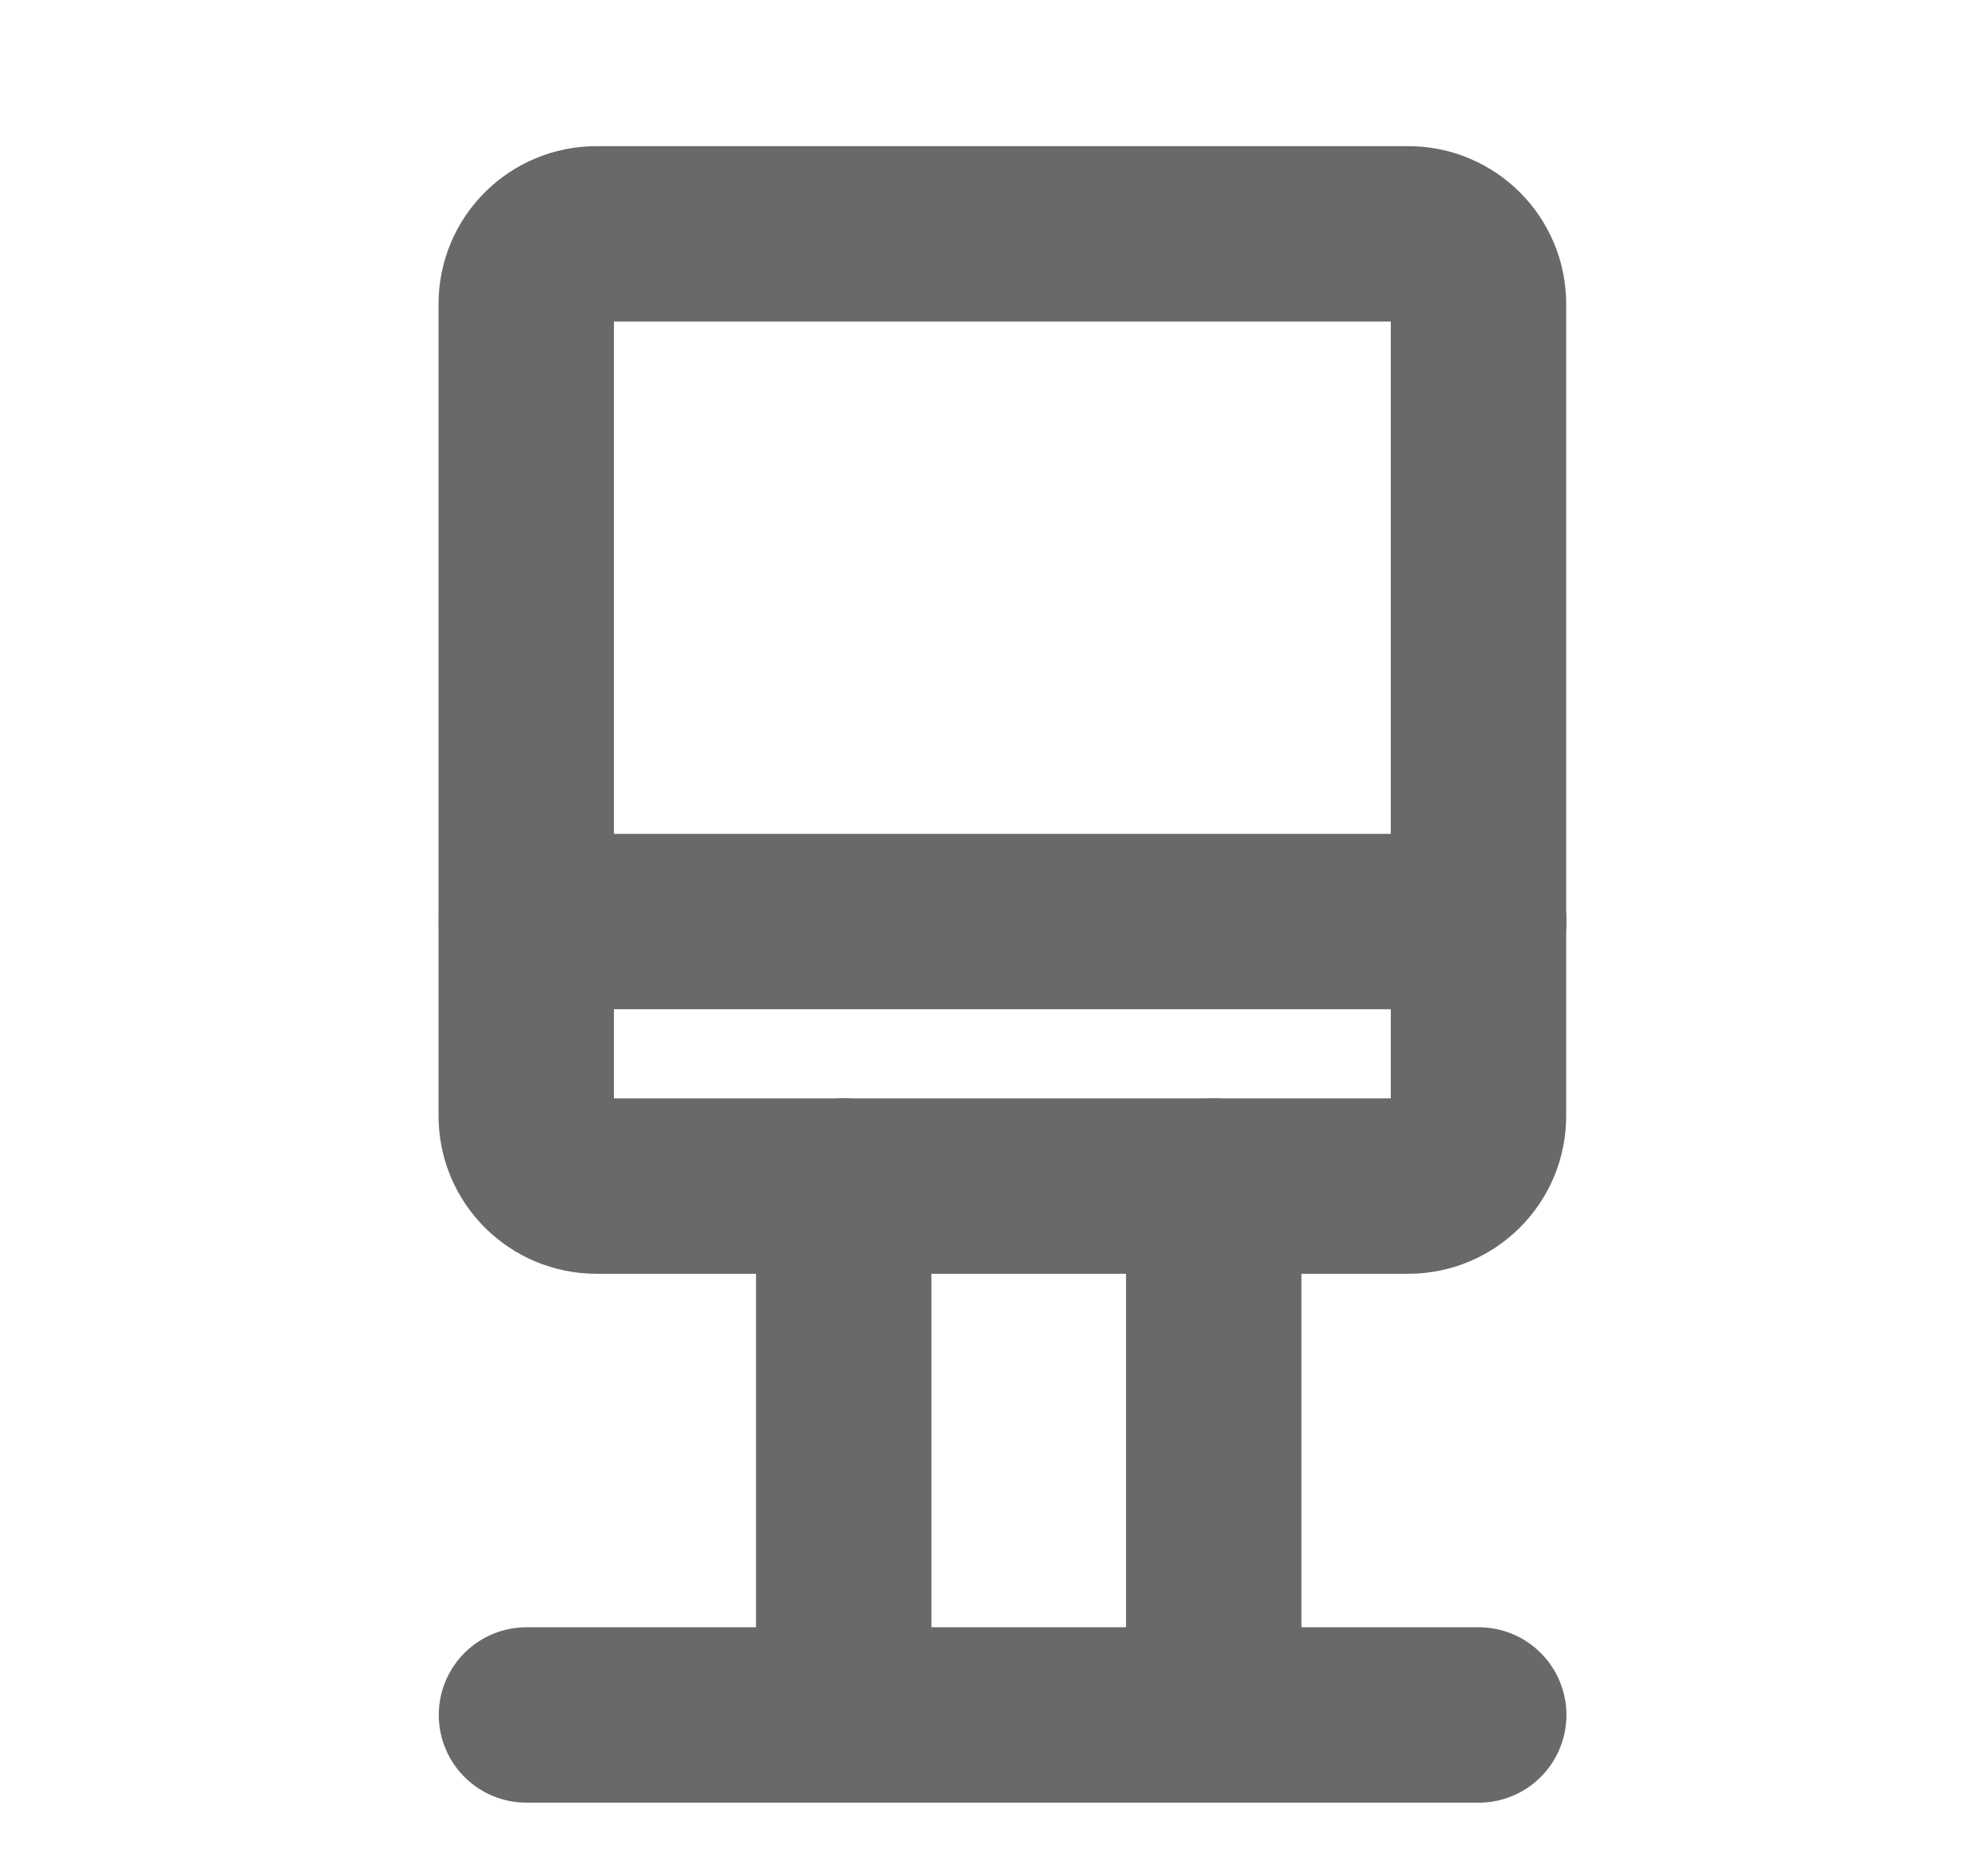
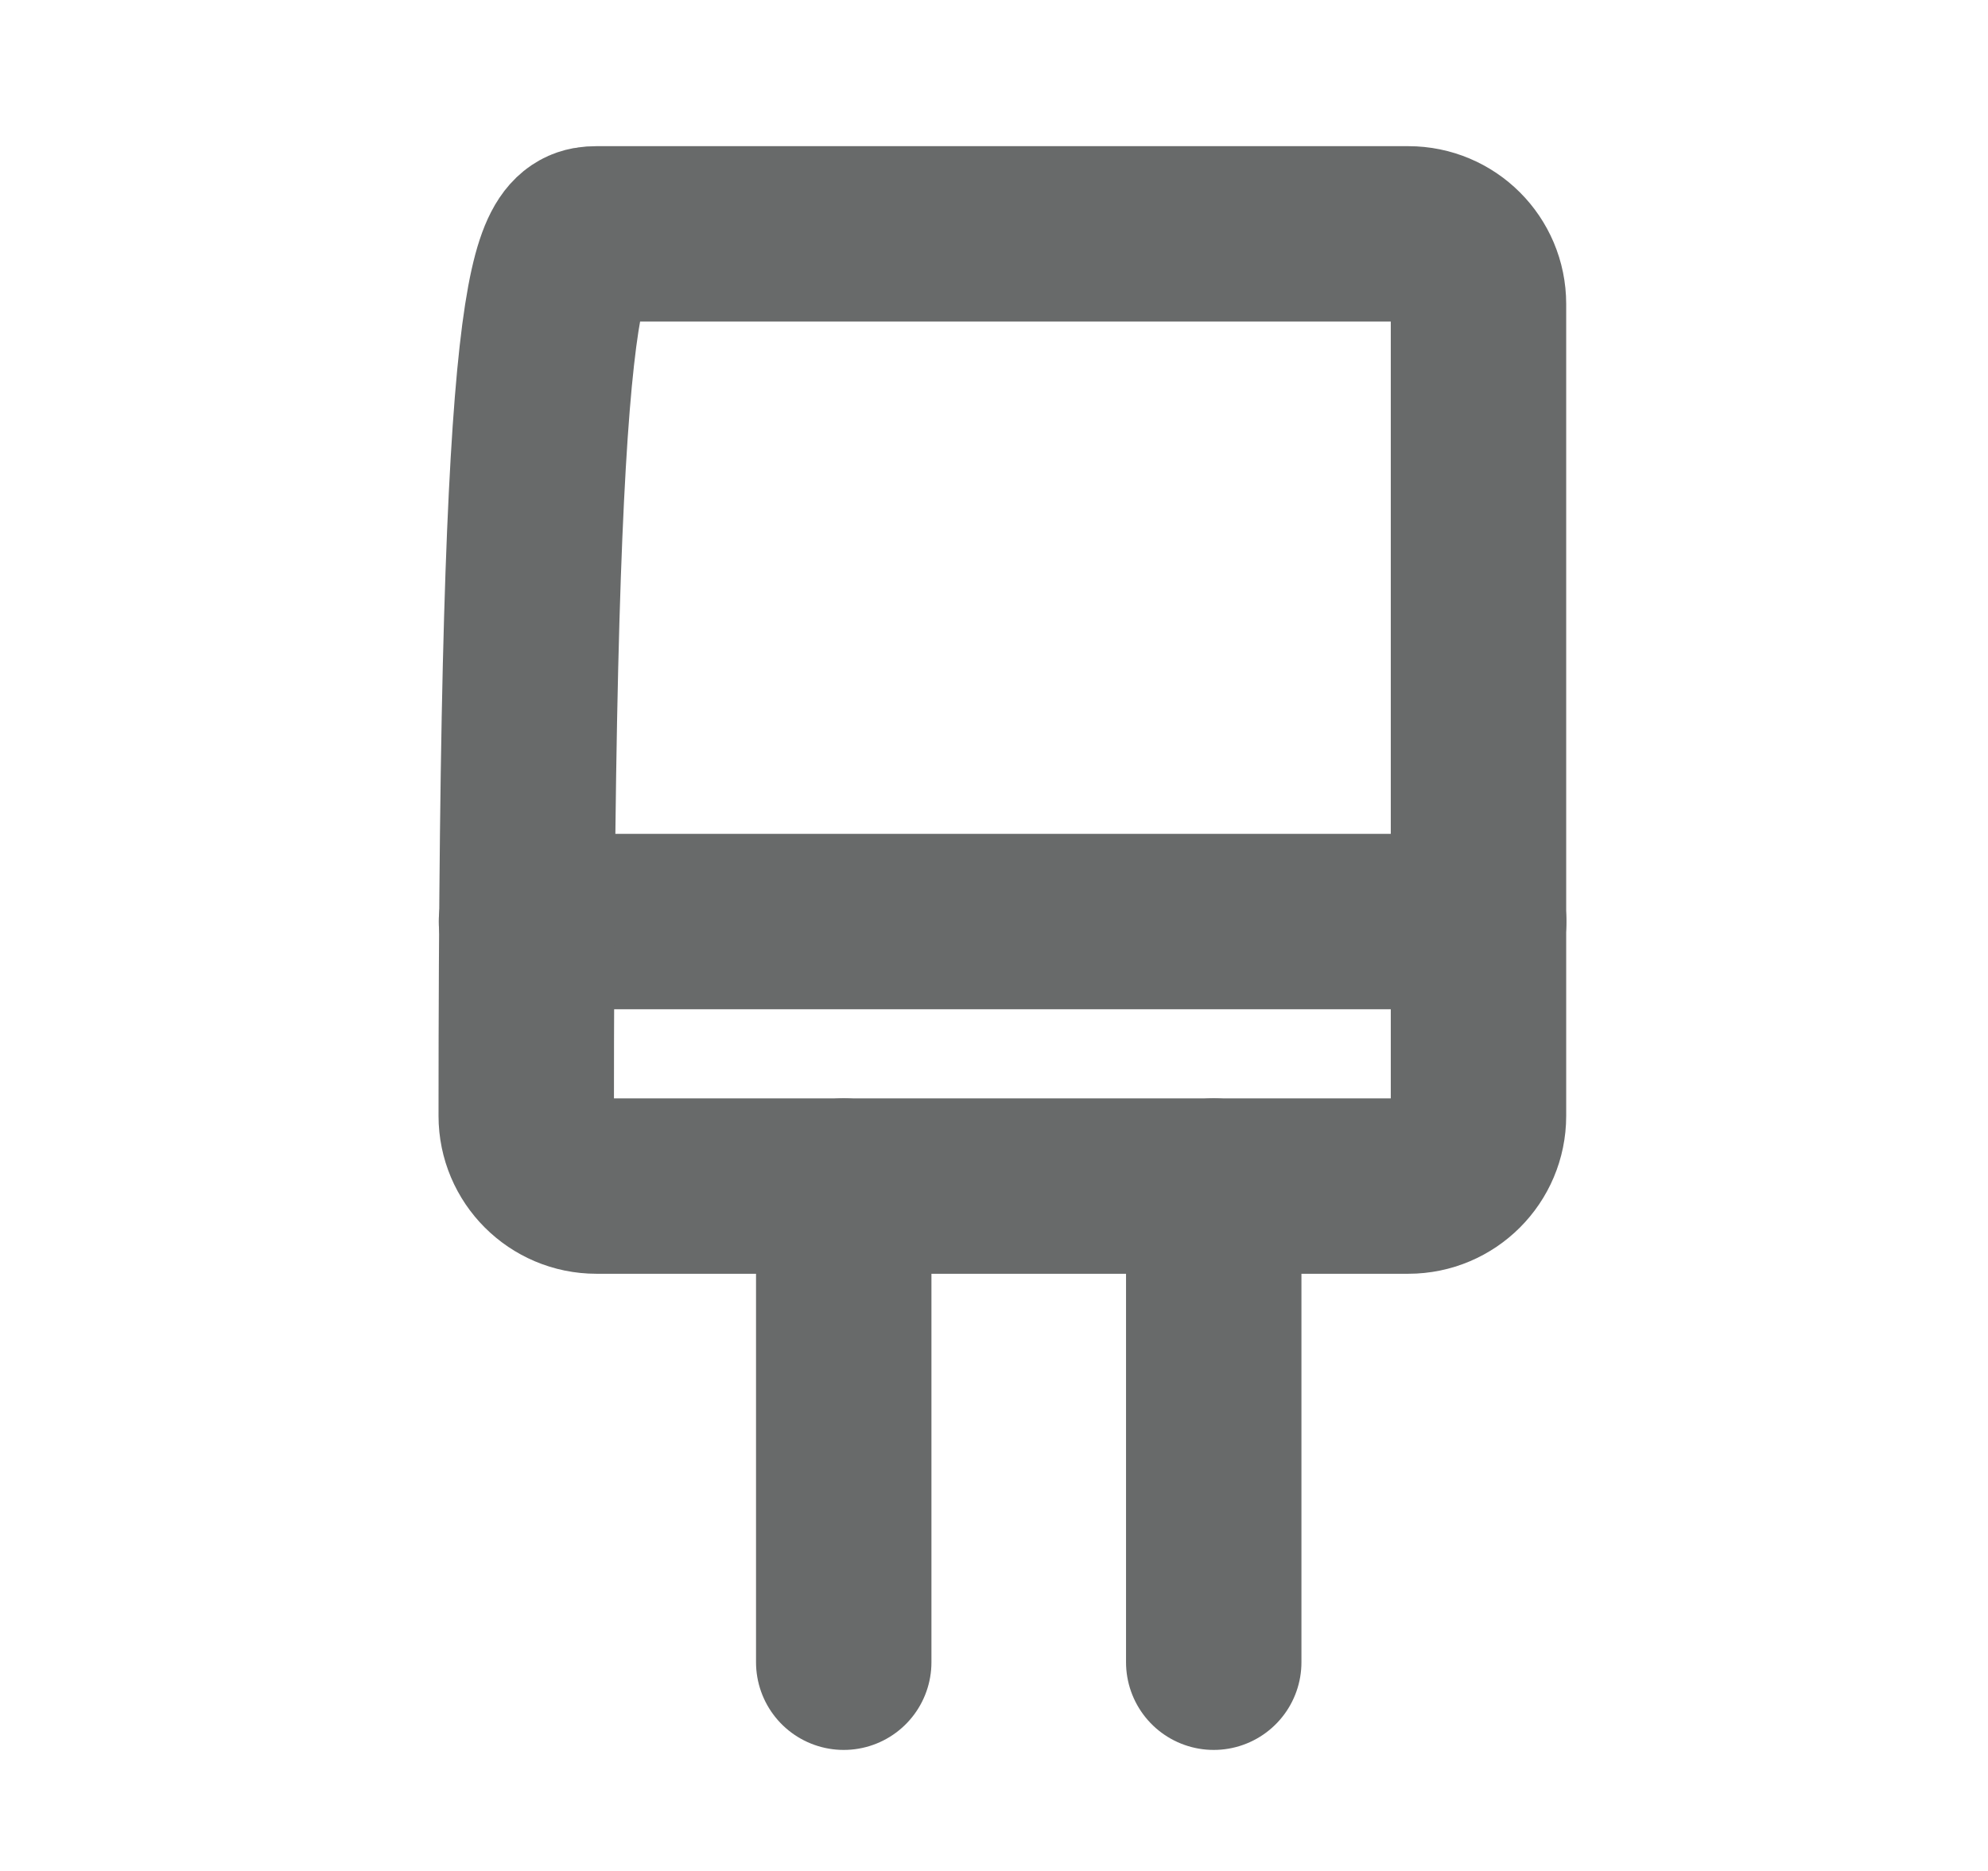
<svg xmlns="http://www.w3.org/2000/svg" width="17" height="16" viewBox="0 0 17 16" fill="none">
  <path d="M12.645 7.881L4.502 7.881" stroke="#686A6A" stroke-width="1.5" stroke-linecap="round" stroke-linejoin="round" />
-   <path d="M12.645 14.666L4.502 14.666" stroke="#686A6A" stroke-width="1.5" stroke-linecap="round" stroke-linejoin="round" />
  <path d="M7.215 14.215L7.215 10.143" stroke="#686A6A" stroke-width="1.5" stroke-linecap="round" stroke-linejoin="round" />
  <path d="M10.379 14.215L10.379 10.143" stroke="#686A6A" stroke-width="1.5" stroke-linecap="round" stroke-linejoin="round" />
-   <path d="M12.043 10.143L5.1 10.143C4.769 10.143 4.5 9.874 4.5 9.543L4.5 2.6C4.5 2.268 4.769 2 5.1 2L12.043 2C12.374 2 12.643 2.268 12.643 2.6L12.643 9.543C12.643 9.874 12.374 10.143 12.043 10.143Z" stroke="#686A6A" stroke-width="1.5" stroke-linecap="round" stroke-linejoin="round" />
+   <path d="M12.043 10.143L5.1 10.143C4.769 10.143 4.5 9.874 4.5 9.543C4.5 2.268 4.769 2 5.1 2L12.043 2C12.374 2 12.643 2.268 12.643 2.6L12.643 9.543C12.643 9.874 12.374 10.143 12.043 10.143Z" stroke="#686A6A" stroke-width="1.5" stroke-linecap="round" stroke-linejoin="round" />
</svg>